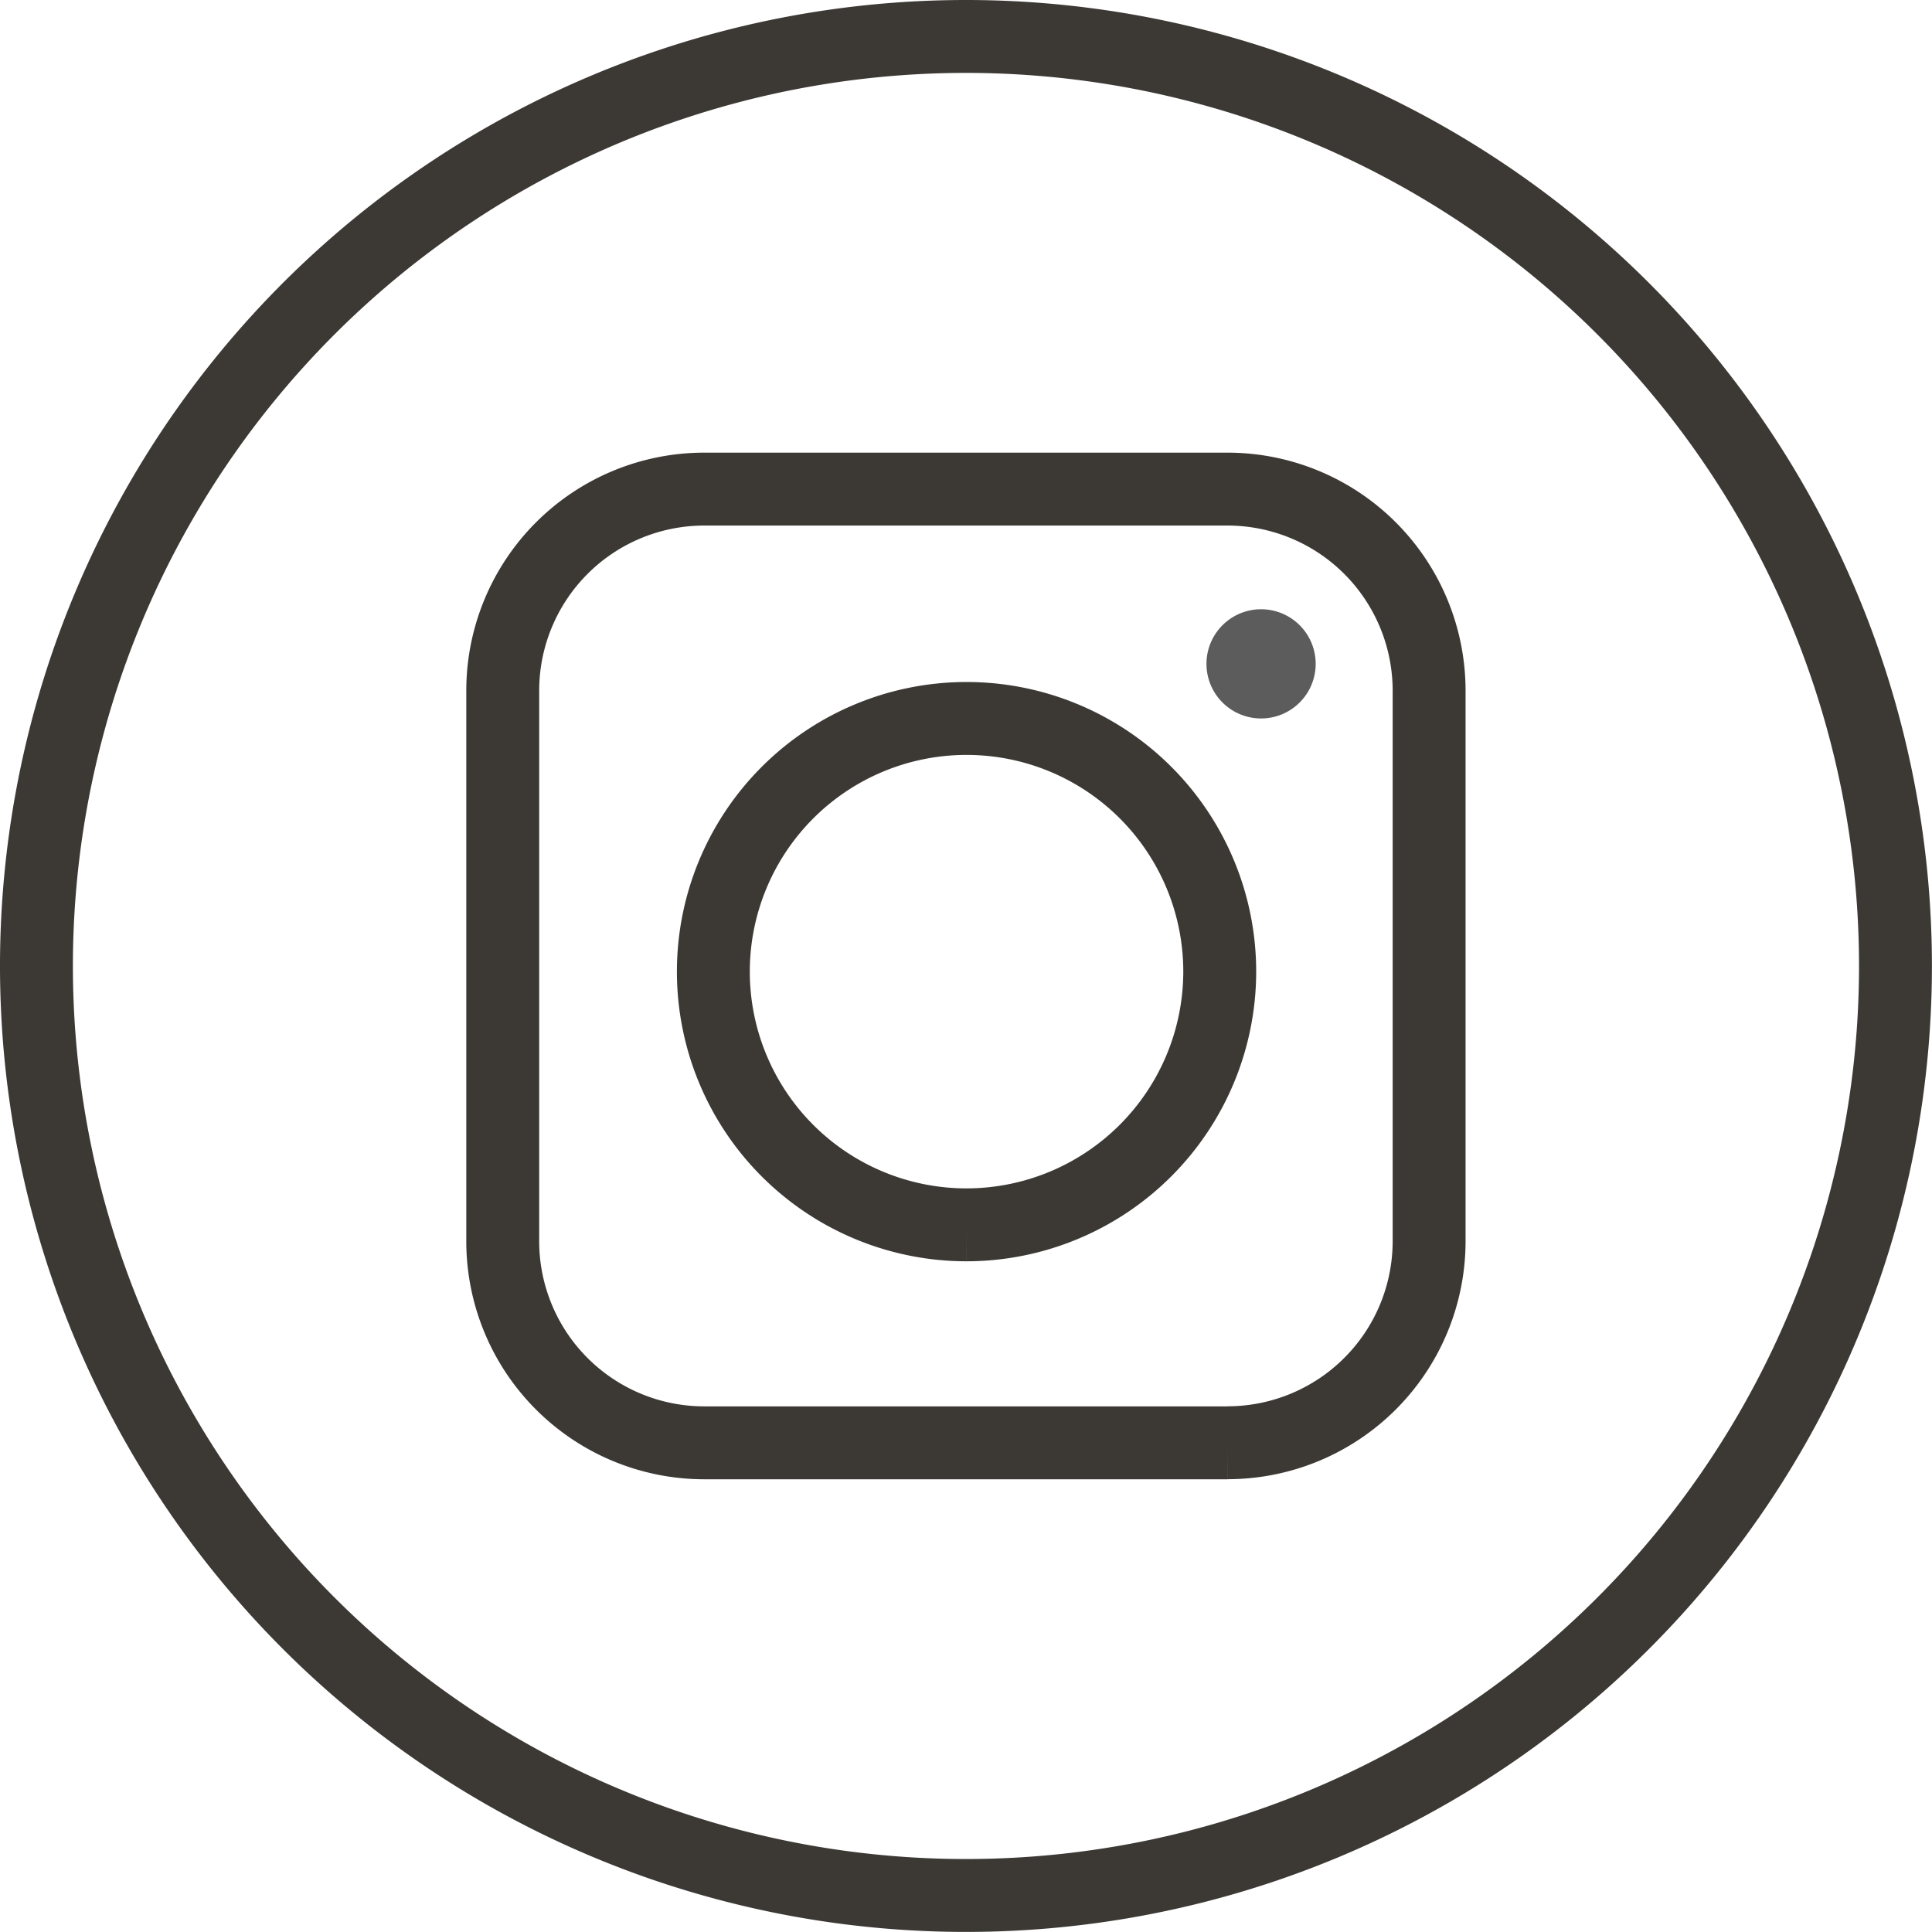
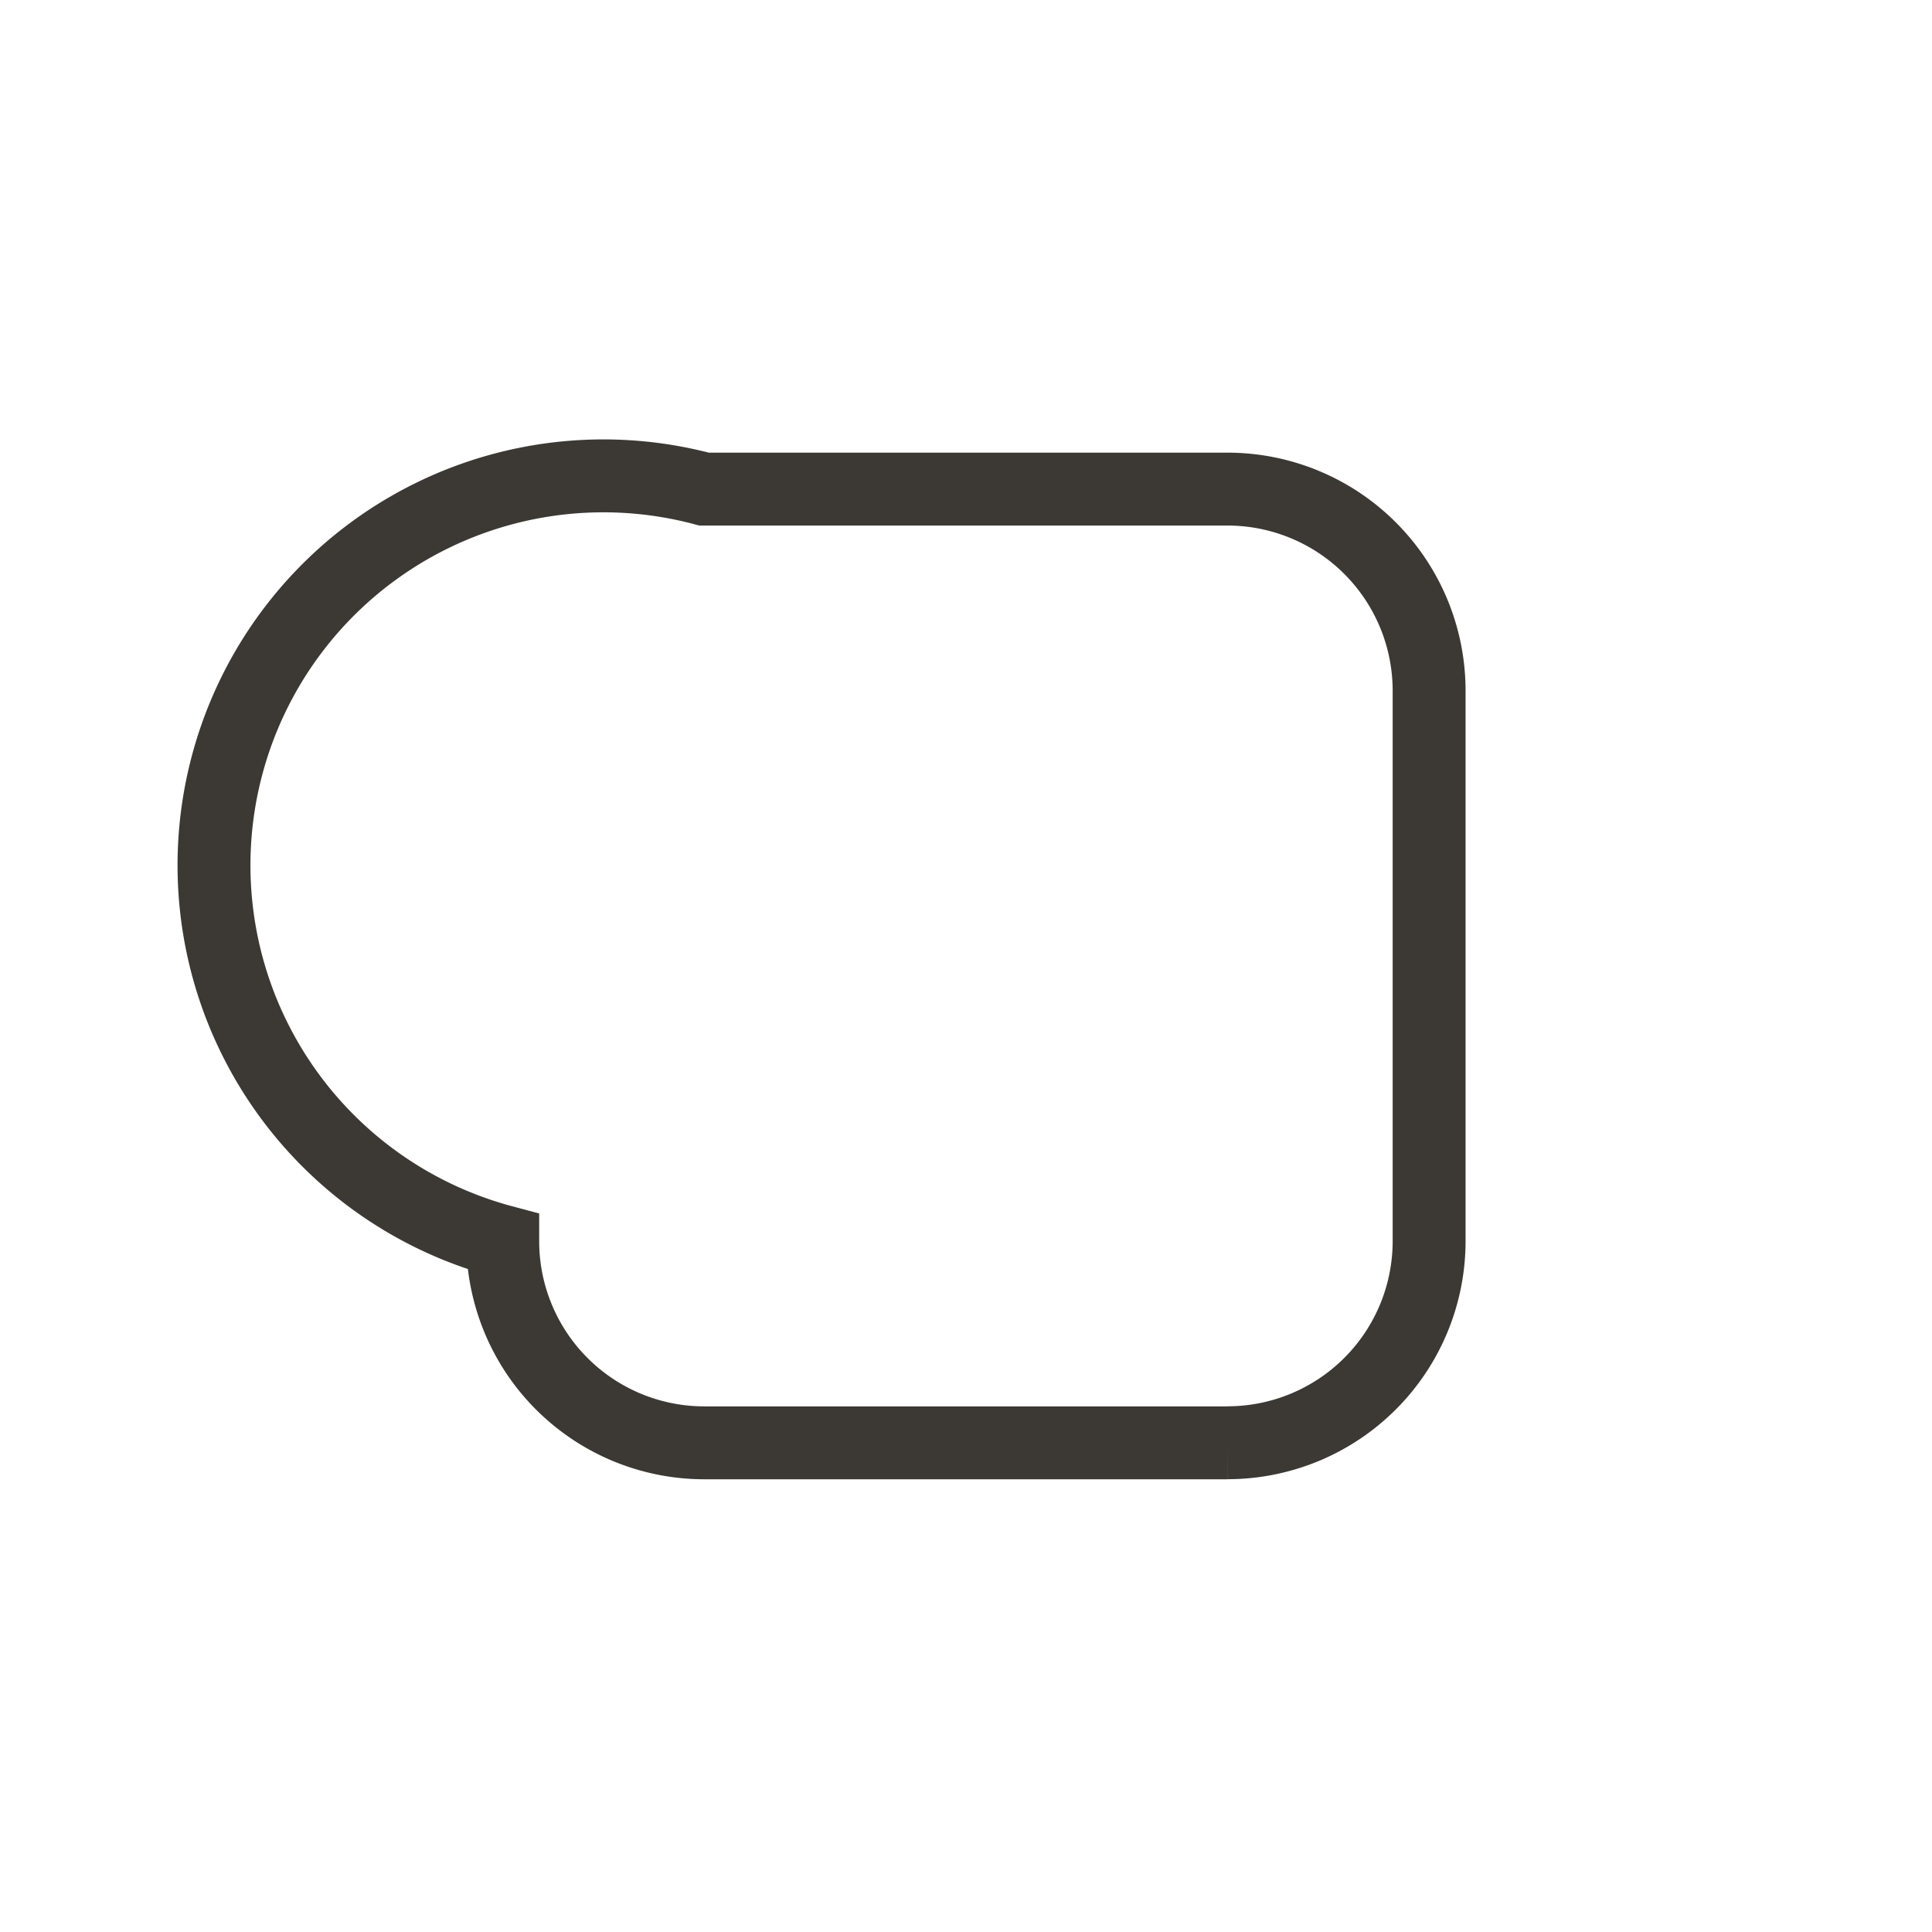
<svg xmlns="http://www.w3.org/2000/svg" width="26.501" height="26.5" viewBox="0 0 26.501 26.5">
  <g transform="translate(0.5 0.5)">
    <g transform="translate(0 0)">
-       <path d="M25.5,12.75A12.75,12.75,0,1,1,12.75,0,12.751,12.751,0,0,1,25.5,12.75" transform="translate(0 0)" fill="none" stroke="#3c3935" stroke-width="1" />
-       <path d="M16.852,19.787H9.669a2.765,2.765,0,0,1-2.762-2.762V9.467A2.765,2.765,0,0,1,9.669,6.705h7.183a2.766,2.766,0,0,1,2.762,2.762v7.557a2.766,2.766,0,0,1-2.762,2.762" transform="translate(-0.511 -0.496)" fill="none" stroke="#3c3935" stroke-width="1" />
-       <path d="M13.5,17.049a3.473,3.473,0,1,1,3.473-3.473A3.477,3.477,0,0,1,13.5,17.049" transform="translate(-0.742 -0.748)" fill="none" stroke="#3c3935" stroke-width="1" />
-       <path d="M18.134,9.965a.749.749,0,1,1-.749-.749.749.749,0,0,1,.749.749" transform="translate(-0.587 -1.359)" fill="#5c5c5c" />
+       <path d="M16.852,19.787H9.669a2.765,2.765,0,0,1-2.762-2.762A2.765,2.765,0,0,1,9.669,6.705h7.183a2.766,2.766,0,0,1,2.762,2.762v7.557a2.766,2.766,0,0,1-2.762,2.762" transform="translate(-0.511 -0.496)" fill="none" stroke="#3c3935" stroke-width="1" />
    </g>
  </g>
</svg>